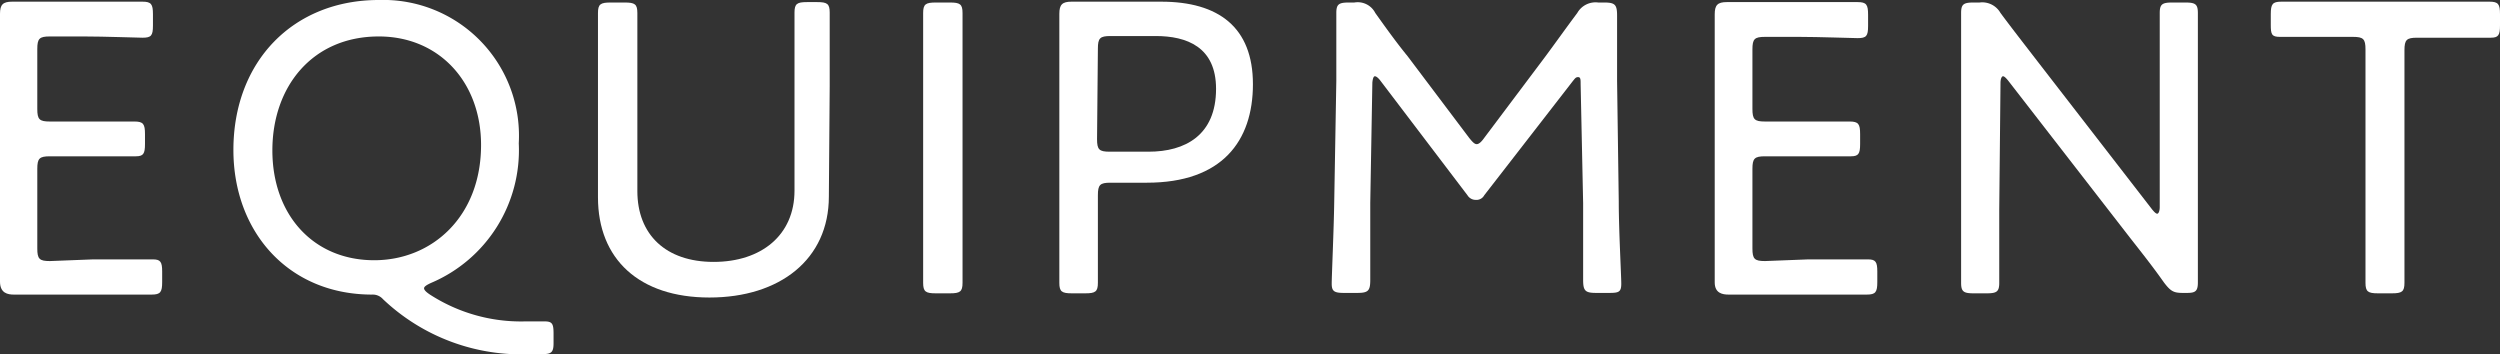
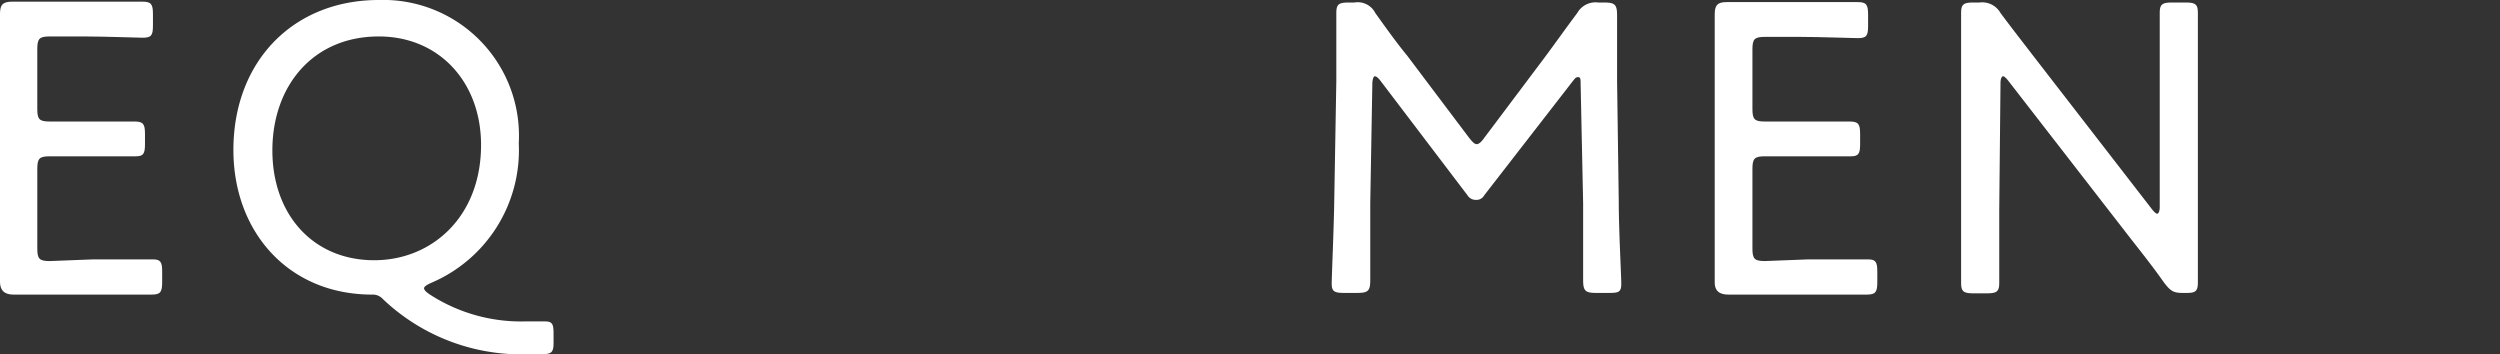
<svg xmlns="http://www.w3.org/2000/svg" viewBox="0 0 119.32 16.9">
  <rect x="0" y="0" width="119.32" height="16.9" fill="#333333" stroke="none" />
  <defs>
    <style>.cls-1{fill:none;}.cls-2{clip-path:url(#clip-path);}.cls-3{fill:#fff;}</style>
    <clipPath id="clip-path" transform="translate(0 0)">
      <rect class="cls-1" width="119.32" height="16.9" />
    </clipPath>
  </defs>
  <g id="Layer_2" data-name="Layer 2">
    <g id="Layer_1-2" data-name="Layer 1">
      <g class="cls-2">
        <path class="cls-3" d="M4.44,12.38c1,0,2.5,0,2.86,0s.44.12.44.58v.5c0,.48-.08.6-.5.6s-1.84,0-2.8,0H3.16c-.8,0-2.22,0-2.5,0S0,14,0,13.44C0,13.3,0,11.2,0,10v-6C0,2.88,0,.8,0,.66,0,.22.14.08.58.08c.14,0,1.64,0,2.58,0H4c1,0,2.54,0,2.8,0,.42,0,.5.12.5.6v.54c0,.48-.08.58-.5.58C6.56,1.8,5,1.74,4,1.74H2.38c-.5,0-.6.1-.6.6V5.2c0,.5.1.6.6.6H3.62c.94,0,2.54,0,2.8,0,.42,0,.5.12.5.6v.48c0,.46-.08.58-.44.58s-1.7,0-4.1,0c-.5,0-.6.1-.6.6v3.8c0,.5.1.6.6.6Z" transform="translate(0 0)" />
        <path class="cls-3" d="M26.42,16.38c0,.42-.1.52-.5.52h-.54a9.59,9.59,0,0,1-7.1-2.62.65.65,0,0,0-.52-.22c-4,0-6.62-3-6.62-6.9C11.14,2.92,14,0,18.08,0a6.48,6.48,0,0,1,6.68,6.84,6.88,6.88,0,0,1-4.18,6.66c-.22.1-.34.18-.34.26s.1.18.28.3a8,8,0,0,0,4.54,1.28l.94,0c.36,0,.42.12.42.58ZM13,7.18c0,3.06,1.94,5.24,4.86,5.24,2.76,0,5.1-2.08,5.1-5.5,0-3-2-5.18-4.88-5.18C14.92,1.74,13,4.12,13,7.18" transform="translate(0 0)" />
-         <path class="cls-3" d="M39.56,9.38c0,3-2.34,4.82-5.7,4.82s-5.32-1.84-5.32-4.78V4.12c0-.62,0-1.46,0-2.16s0-1.22,0-1.34c0-.42.12-.5.6-.5h.68c.48,0,.6.08.6.5,0,.14,0,.72,0,1.42s0,1.48,0,2.08v5c0,2.08,1.36,3.38,3.64,3.38s3.86-1.28,3.86-3.4v-5c0-.66,0-1.66,0-2.26s0-1.12,0-1.24c0-.42.12-.5.6-.5H39c.48,0,.6.08.6.5,0,.12,0,.6,0,1.2s0,1.64,0,2.3Z" transform="translate(0 0)" />
-         <path class="cls-3" d="M44.66,14c-.48,0-.6-.08-.6-.5,0-.14,0-.8,0-1.48s0-1.46,0-2V4.12c0-.6,0-1.38,0-2.08s0-1.28,0-1.42c0-.42.12-.5.6-.5h.68c.48,0,.6.08.6.5,0,.14,0,.74,0,1.46s0,1.46,0,2V10c0,.58,0,1.38,0,2.08s0,1.28,0,1.42c0,.42-.12.5-.6.5Z" transform="translate(0 0)" />
-         <path class="cls-3" d="M51.16,14c-.48,0-.6-.08-.6-.5,0-.16,0-1,0-1.78,0-.6,0-1.24,0-1.72V4.08c0-1.18,0-3.28,0-3.42,0-.44.14-.58.58-.58.14,0,1.64,0,2.58,0h1.7c2.74,0,4.38,1.22,4.38,3.94s-1.48,4.7-5.06,4.7H53c-.5,0-.6.1-.6.6V10c0,.48,0,1.12,0,1.72,0,.82,0,1.62,0,1.78,0,.42-.12.5-.6.5Zm1.2-7.36c0,.5.1.6.6.6h1.86c1.74,0,3.22-.78,3.22-3,0-2-1.4-2.52-2.88-2.52H53c-.5,0-.6.1-.6.6Z" transform="translate(0 0)" />
        <path class="cls-3" d="M65.4,9.68c0,1.1,0,2.94,0,3.68,0,.52-.1.62-.62.62h-.64c-.46,0-.58-.08-.58-.44s.1-2.56.12-3.9l.1-5.78c0-1.06,0-2.48,0-3.24,0-.42.12-.5.6-.5h.26a.94.94,0,0,1,1,.5c.5.7,1,1.4,1.54,2.06l2.94,3.9c.16.2.26.3.36.3s.22-.1.36-.3l2.9-3.86c.52-.7,1-1.38,1.54-2.1a1,1,0,0,1,1-.5h.28c.52,0,.62.1.62.62s0,2.12,0,3.12l.08,5.76c0,1.36.12,3.52.12,3.92s-.12.44-.58.44h-.62c-.52,0-.62-.1-.62-.62s0-2.5,0-3.66L75.44,4c0-.2,0-.32-.12-.32s-.16.08-.26.2L70.84,9.32a.42.42,0,0,1-.4.22.46.46,0,0,1-.4-.22l-4.18-5.5q-.15-.18-.24-.18t-.12.3Z" transform="translate(0 0)" />
        <path class="cls-3" d="M86.3,12.38c1,0,2.5,0,2.86,0s.44.12.44.58v.5c0,.48-.08.6-.5.6s-1.84,0-2.8,0H85c-.8,0-2.22,0-2.5,0s-.66-.06-.66-.58c0-.14,0-2.24,0-3.4v-6c0-1.18,0-3.26,0-3.4,0-.44.14-.58.58-.58.14,0,1.64,0,2.58,0h.86c1,0,2.54,0,2.8,0,.42,0,.5.12.5.6v.54c0,.48-.08.58-.5.58-.26,0-1.84-.06-2.8-.06H84.24c-.5,0-.6.1-.6.6V5.2c0,.5.1.6.6.6h1.24c.94,0,2.54,0,2.8,0,.42,0,.5.12.5.6v.48c0,.46-.08.58-.44.58s-1.7,0-4.1,0c-.5,0-.6.1-.6.6v3.8c0,.5.1.6.6.6Z" transform="translate(0 0)" />
        <path class="cls-3" d="M95.42,10c0,.54,0,1.26,0,1.9s0,1.46,0,1.6c0,.42-.12.5-.6.5h-.62c-.48,0-.6-.08-.6-.5,0-.14,0-.84,0-1.56s0-1.4,0-1.94V3.82c0-.54,0-1.22,0-1.82s0-1.24,0-1.38c0-.42.12-.5.6-.5h.28a1,1,0,0,1,1,.5c.58.78,1.16,1.52,1.76,2.3L102.72,10c.1.12.18.2.24.2s.12-.12.12-.32V4.12c0-.58,0-1.38,0-2.06s0-1.3,0-1.44c0-.42.12-.5.6-.5h.62c.48,0,.6.08.6.5,0,.14,0,.76,0,1.5s0,1.42,0,2v6.16c0,.56,0,1.24,0,1.84s0,1.22,0,1.36c0,.42-.12.5-.52.5h-.2c-.44,0-.58-.08-.9-.5-.52-.74-1.06-1.42-1.64-2.16l-5.8-7.48c-.1-.12-.18-.2-.24-.2s-.12.12-.12.32Z" transform="translate(0 0)" />
-         <path class="cls-3" d="M114.76,10c0,.72,0,1.78,0,2.56,0,.48,0,.84,0,.94,0,.42-.12.5-.6.5h-.66c-.48,0-.6-.08-.6-.5,0-.1,0-.5,0-1,0-.76,0-1.78,0-2.48V2.36c0-.5-.1-.6-.6-.6h-.72c-.92,0-2.36,0-2.76,0s-.44-.12-.44-.58V.68c0-.48.08-.6.5-.6.26,0,1.86,0,2.8,0H116c.94,0,2.56,0,2.82,0,.42,0,.5.12.5.6v.54c0,.46-.08.58-.44.58s-1.86,0-2.76,0h-.76c-.5,0-.6.1-.6.6Z" transform="translate(0 0)" />
      </g>
    </g>
  </g>
</svg>